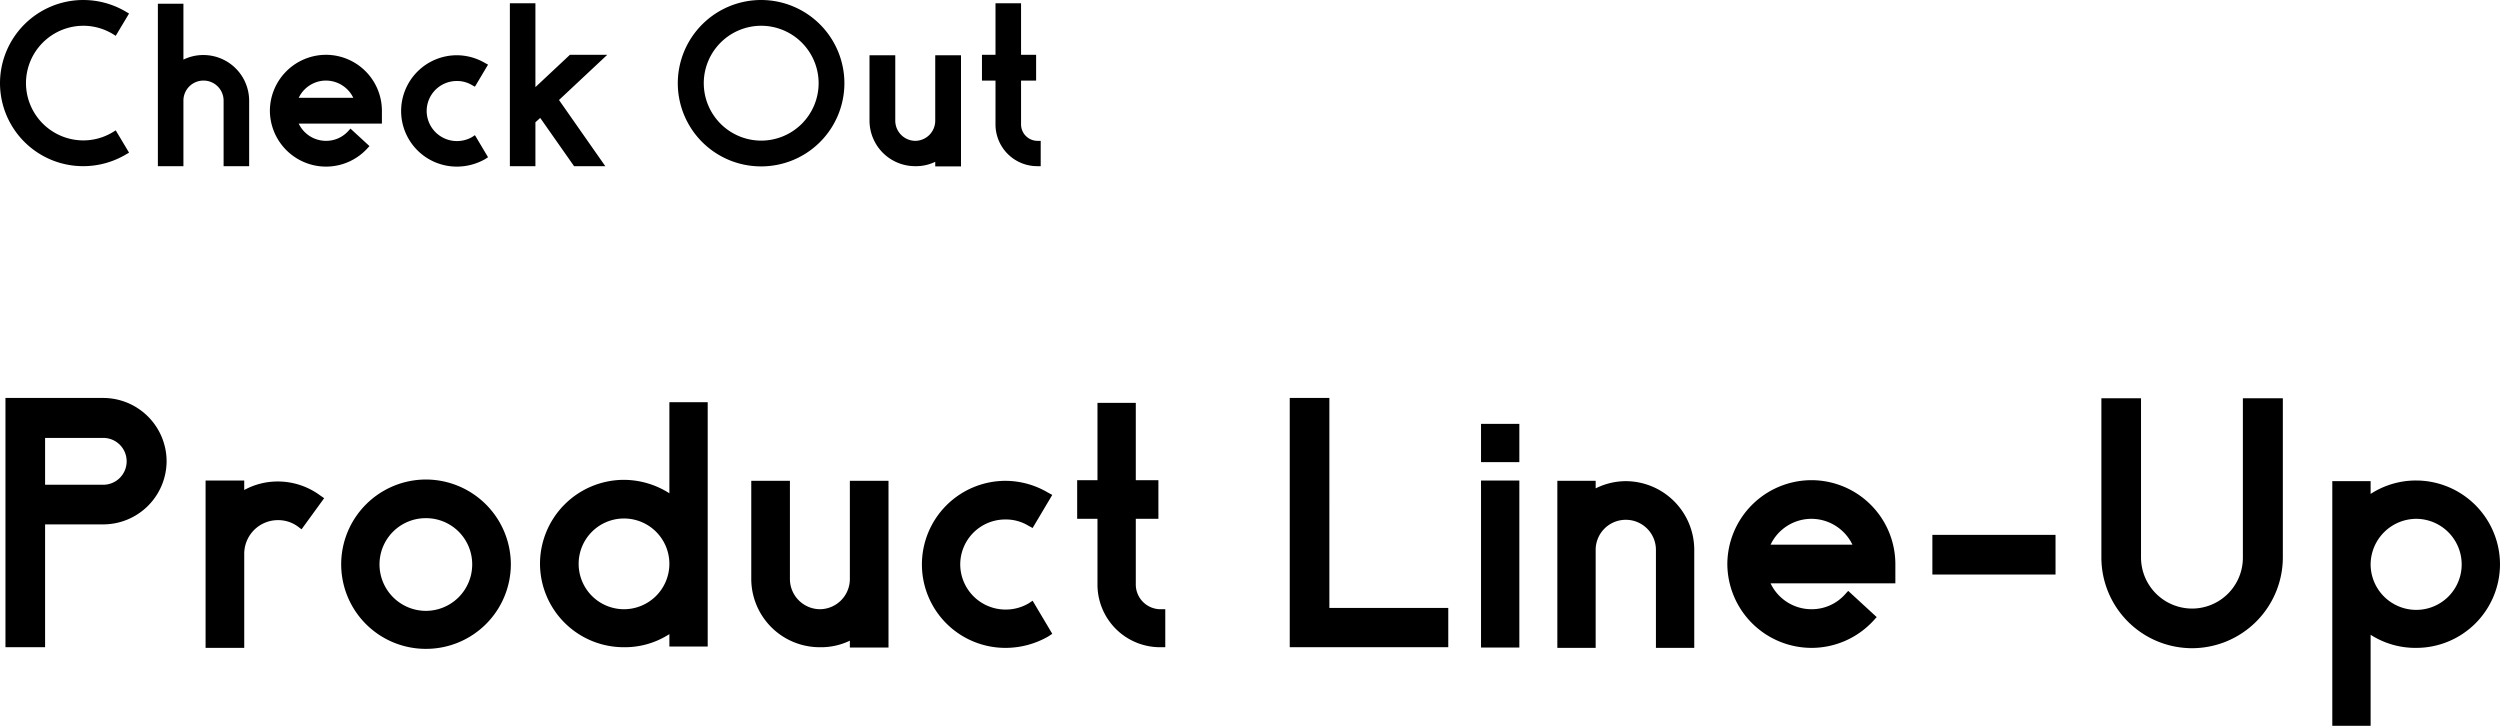
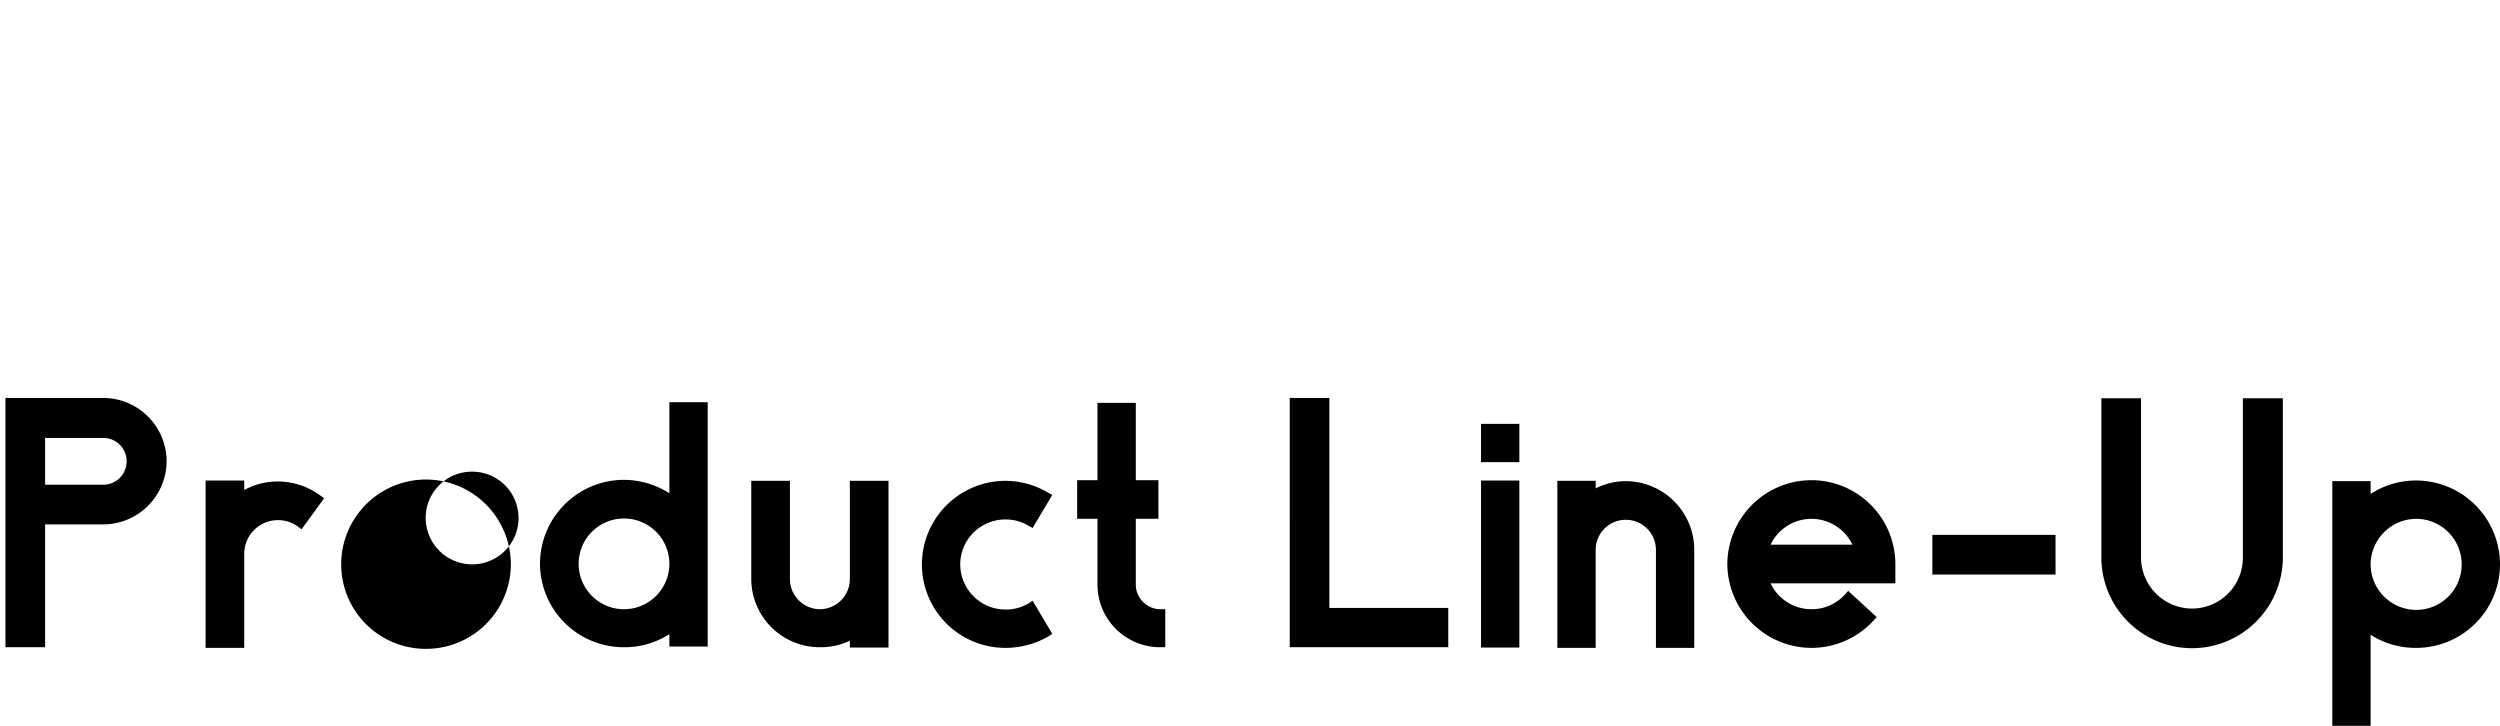
<svg xmlns="http://www.w3.org/2000/svg" width="457.96" height="132.96" viewBox="0 0 457.96 132.96">
  <g transform="translate(-190 -1947.04)">
-     <path d="M2-14.96A15.227,15.227,0,0,0,17.24.24a15.35,15.35,0,0,0,7.92-2.2l.48-.28L23.2-6.32,22.68-6a10.436,10.436,0,0,1-5.44,1.52A10.516,10.516,0,0,1,6.76-14.96,10.524,10.524,0,0,1,17.24-25.48a10.435,10.435,0,0,1,5.44,1.52l.52.32,2.44-4.08L25.16-28a15.35,15.35,0,0,0-7.92-2.2A15.262,15.262,0,0,0,2-14.96ZM30.92-29.52V.24H35.6v-12a3.67,3.67,0,0,1,3.68-3.68,3.67,3.67,0,0,1,3.68,3.68v12h4.68v-12a8.382,8.382,0,0,0-8.36-8.36,8.275,8.275,0,0,0-3.68.84V-29.52Zm25.8,17.24a5.531,5.531,0,0,1,5-3.16,5.575,5.575,0,0,1,5,3.16Zm5,12.6A10.267,10.267,0,0,0,69.28-3l.4-.44L66.2-6.64l-.4.44a5.453,5.453,0,0,1-4.08,1.8,5.531,5.531,0,0,1-5-3.16H71.96V-9.92A10.26,10.26,0,0,0,61.72-20.16,10.294,10.294,0,0,0,51.44-9.92,10.294,10.294,0,0,0,61.72.32ZM85.68-15.36a5.262,5.262,0,0,1,2.8.76l.52.28,2.4-4.04-.52-.28a10.275,10.275,0,0,0-5.2-1.44,10.217,10.217,0,0,0-10.2,10.2A10.191,10.191,0,0,0,85.68.32a10.492,10.492,0,0,0,5.24-1.4l.48-.32L89-5.44l-.48.32a5.5,5.5,0,0,1-2.84.76,5.531,5.531,0,0,1-5.52-5.52A5.5,5.5,0,0,1,85.68-15.36Zm20.72-4.8-6.32,5.92V-29.6H95.4V.24h4.68V-7.8l.88-.8,6.2,8.84h5.72L104.4-11.88l8.84-8.28Zm45.56,5.2A10.533,10.533,0,0,1,141.44-4.44a10.533,10.533,0,0,1-10.52-10.52,10.533,10.533,0,0,1,10.52-10.52A10.533,10.533,0,0,1,151.96-14.96ZM141.44-30.2a15.27,15.27,0,0,0-15.28,15.24A15.245,15.245,0,0,0,141.44.28a15.236,15.236,0,0,0,15.24-15.24A15.262,15.262,0,0,0,141.44-30.2ZM173.32-8.08a3.688,3.688,0,0,1-3.64,3.68A3.7,3.7,0,0,1,166-8.08v-12h-4.72v12a8.357,8.357,0,0,0,8.4,8.32,8.073,8.073,0,0,0,3.64-.8V.28h4.72V-20.08h-4.72Zm15.72.68v-8.04h2.76v-4.72h-2.76V-29.6h-4.68v9.44h-2.48v4.72h2.48V-7.4A7.648,7.648,0,0,0,192.04.24h.6V-4.4h-.6A3.022,3.022,0,0,1,189.04-7.4Z" transform="translate(188 1977.24)" />
-     <path d="M25.2-33.72a4.289,4.289,0,0,1-4.26,4.32H10.26v-8.58H20.94A4.276,4.276,0,0,1,25.2-33.72ZM20.94-45.3H3V.36h7.26v-22.5H20.94A11.626,11.626,0,0,0,32.52-33.72,11.626,11.626,0,0,0,20.94-45.3ZM39.66-30.18V.48h7.08V-16.74a6.171,6.171,0,0,1,6.18-6.18,6.106,6.106,0,0,1,3.6,1.14l.72.54,4.14-5.7-.78-.54A13.073,13.073,0,0,0,52.92-30a12.773,12.773,0,0,0-6.18,1.56v-1.74ZM88.5-14.82A8.5,8.5,0,0,1,80.04-6.3a8.514,8.514,0,0,1-8.52-8.52,8.463,8.463,0,0,1,8.52-8.46A8.45,8.45,0,0,1,88.5-14.82ZM80.04-30.36A15.543,15.543,0,0,0,64.5-14.82,15.492,15.492,0,0,0,80.04.66,15.53,15.53,0,0,0,95.58-14.82,15.582,15.582,0,0,0,80.04-30.36Zm44.58,15.42a8.322,8.322,0,0,1-8.34,8.34A8.31,8.31,0,0,1,108-14.94a8.3,8.3,0,0,1,8.28-8.28A8.31,8.31,0,0,1,124.62-14.94Zm0-12.9a15.592,15.592,0,0,0-8.34-2.46,15.39,15.39,0,0,0-15.36,15.36A15.338,15.338,0,0,0,116.28.36a15.034,15.034,0,0,0,8.34-2.4V.24h7.02V-44.52h-7.02Zm33.06,15.72a5.532,5.532,0,0,1-5.46,5.52,5.544,5.544,0,0,1-5.52-5.52v-18h-7.08v18A12.535,12.535,0,0,0,152.22.36a12.11,12.11,0,0,0,5.46-1.2V.42h7.08V-30.12h-7.08Zm28.5-10.92a7.893,7.893,0,0,1,4.2,1.14l.78.42,3.6-6.06-.78-.42a15.412,15.412,0,0,0-7.8-2.16,15.326,15.326,0,0,0-15.3,15.3A15.287,15.287,0,0,0,186.18.48a15.738,15.738,0,0,0,7.86-2.1l.72-.48-3.6-6.06-.72.48a8.253,8.253,0,0,1-4.26,1.14,8.3,8.3,0,0,1-8.28-8.28A8.245,8.245,0,0,1,186.18-23.04ZM210.06-11.1V-23.16h4.14v-7.08h-4.14V-44.4h-7.02v14.16h-3.72v7.08h3.72V-11.1A11.472,11.472,0,0,0,214.56.36h.9V-6.6h-.9A4.533,4.533,0,0,1,210.06-11.1Zm35.46-34.2h-7.26V.36H267.3v-7.2H245.52ZM273.3.42h7.02v-30.6H273.3Zm7.02-40.98H273.3v7.02h7.02ZM312.36.48V-17.46a12.586,12.586,0,0,0-12.54-12.6,12.466,12.466,0,0,0-5.52,1.32v-1.38h-7.02V.48h7.02V-17.46a5.505,5.505,0,0,1,5.52-5.52,5.506,5.506,0,0,1,5.52,5.52V.48Zm13.98-18.9a8.3,8.3,0,0,1,7.5-4.74,8.363,8.363,0,0,1,7.5,4.74Zm7.5,18.9A15.4,15.4,0,0,0,345.18-4.5l.6-.66-5.22-4.8-.6.66a8.179,8.179,0,0,1-6.12,2.7,8.3,8.3,0,0,1-7.5-4.74H349.2v-3.54a15.39,15.39,0,0,0-15.36-15.36,15.441,15.441,0,0,0-15.42,15.36A15.441,15.441,0,0,0,333.84.48Zm44.7-20.7H355.98v7.26h22.56Zm8.4-25.02v29.16A16.619,16.619,0,0,0,403.56.54a16.657,16.657,0,0,0,16.62-16.62V-45.24h-7.32v29.16a9.321,9.321,0,0,1-9.3,9.36,9.372,9.372,0,0,1-9.36-9.36V-45.24Zm66,30.42a8.322,8.322,0,0,1-8.34,8.34,8.361,8.361,0,0,1-8.34-8.34,8.4,8.4,0,0,1,8.34-8.34A8.361,8.361,0,0,1,452.94-14.82ZM444.6-30.18a15.233,15.233,0,0,0-8.34,2.46v-2.34h-7.02V14.76h7.02V-1.92A15.176,15.176,0,0,0,444.6.48a15.338,15.338,0,0,0,15.36-15.3A15.39,15.39,0,0,0,444.6-30.18Z" transform="translate(188 2065.24)" />
+     <path d="M25.2-33.72a4.289,4.289,0,0,1-4.26,4.32H10.26v-8.58H20.94A4.276,4.276,0,0,1,25.2-33.72ZM20.94-45.3H3V.36h7.26v-22.5H20.94A11.626,11.626,0,0,0,32.52-33.72,11.626,11.626,0,0,0,20.94-45.3ZM39.66-30.18V.48h7.08V-16.74a6.171,6.171,0,0,1,6.18-6.18,6.106,6.106,0,0,1,3.6,1.14l.72.54,4.14-5.7-.78-.54A13.073,13.073,0,0,0,52.92-30a12.773,12.773,0,0,0-6.18,1.56v-1.74ZM88.5-14.82a8.514,8.514,0,0,1-8.52-8.52,8.463,8.463,0,0,1,8.52-8.46A8.45,8.45,0,0,1,88.5-14.82ZM80.04-30.36A15.543,15.543,0,0,0,64.5-14.82,15.492,15.492,0,0,0,80.04.66,15.53,15.53,0,0,0,95.58-14.82,15.582,15.582,0,0,0,80.04-30.36Zm44.58,15.42a8.322,8.322,0,0,1-8.34,8.34A8.31,8.31,0,0,1,108-14.94a8.3,8.3,0,0,1,8.28-8.28A8.31,8.31,0,0,1,124.62-14.94Zm0-12.9a15.592,15.592,0,0,0-8.34-2.46,15.39,15.39,0,0,0-15.36,15.36A15.338,15.338,0,0,0,116.28.36a15.034,15.034,0,0,0,8.34-2.4V.24h7.02V-44.52h-7.02Zm33.06,15.72a5.532,5.532,0,0,1-5.46,5.52,5.544,5.544,0,0,1-5.52-5.52v-18h-7.08v18A12.535,12.535,0,0,0,152.22.36a12.11,12.11,0,0,0,5.46-1.2V.42h7.08V-30.12h-7.08Zm28.5-10.92a7.893,7.893,0,0,1,4.2,1.14l.78.42,3.6-6.06-.78-.42a15.412,15.412,0,0,0-7.8-2.16,15.326,15.326,0,0,0-15.3,15.3A15.287,15.287,0,0,0,186.18.48a15.738,15.738,0,0,0,7.86-2.1l.72-.48-3.6-6.06-.72.48a8.253,8.253,0,0,1-4.26,1.14,8.3,8.3,0,0,1-8.28-8.28A8.245,8.245,0,0,1,186.18-23.04ZM210.06-11.1V-23.16h4.14v-7.08h-4.14V-44.4h-7.02v14.16h-3.72v7.08h3.72V-11.1A11.472,11.472,0,0,0,214.56.36h.9V-6.6h-.9A4.533,4.533,0,0,1,210.06-11.1Zm35.46-34.2h-7.26V.36H267.3v-7.2H245.52ZM273.3.42h7.02v-30.6H273.3Zm7.02-40.98H273.3v7.02h7.02ZM312.36.48V-17.46a12.586,12.586,0,0,0-12.54-12.6,12.466,12.466,0,0,0-5.52,1.32v-1.38h-7.02V.48h7.02V-17.46a5.505,5.505,0,0,1,5.52-5.52,5.506,5.506,0,0,1,5.52,5.52V.48Zm13.98-18.9a8.3,8.3,0,0,1,7.5-4.74,8.363,8.363,0,0,1,7.5,4.74Zm7.5,18.9A15.4,15.4,0,0,0,345.18-4.5l.6-.66-5.22-4.8-.6.66a8.179,8.179,0,0,1-6.12,2.7,8.3,8.3,0,0,1-7.5-4.74H349.2v-3.54a15.39,15.39,0,0,0-15.36-15.36,15.441,15.441,0,0,0-15.42,15.36A15.441,15.441,0,0,0,333.84.48Zm44.7-20.7H355.98v7.26h22.56Zm8.4-25.02v29.16A16.619,16.619,0,0,0,403.56.54a16.657,16.657,0,0,0,16.62-16.62V-45.24h-7.32v29.16a9.321,9.321,0,0,1-9.3,9.36,9.372,9.372,0,0,1-9.36-9.36V-45.24Zm66,30.42a8.322,8.322,0,0,1-8.34,8.34,8.361,8.361,0,0,1-8.34-8.34,8.4,8.4,0,0,1,8.34-8.34A8.361,8.361,0,0,1,452.94-14.82ZM444.6-30.18a15.233,15.233,0,0,0-8.34,2.46v-2.34h-7.02V14.76h7.02V-1.92A15.176,15.176,0,0,0,444.6.48a15.338,15.338,0,0,0,15.36-15.3A15.39,15.39,0,0,0,444.6-30.18Z" transform="translate(188 2065.24)" />
  </g>
</svg>